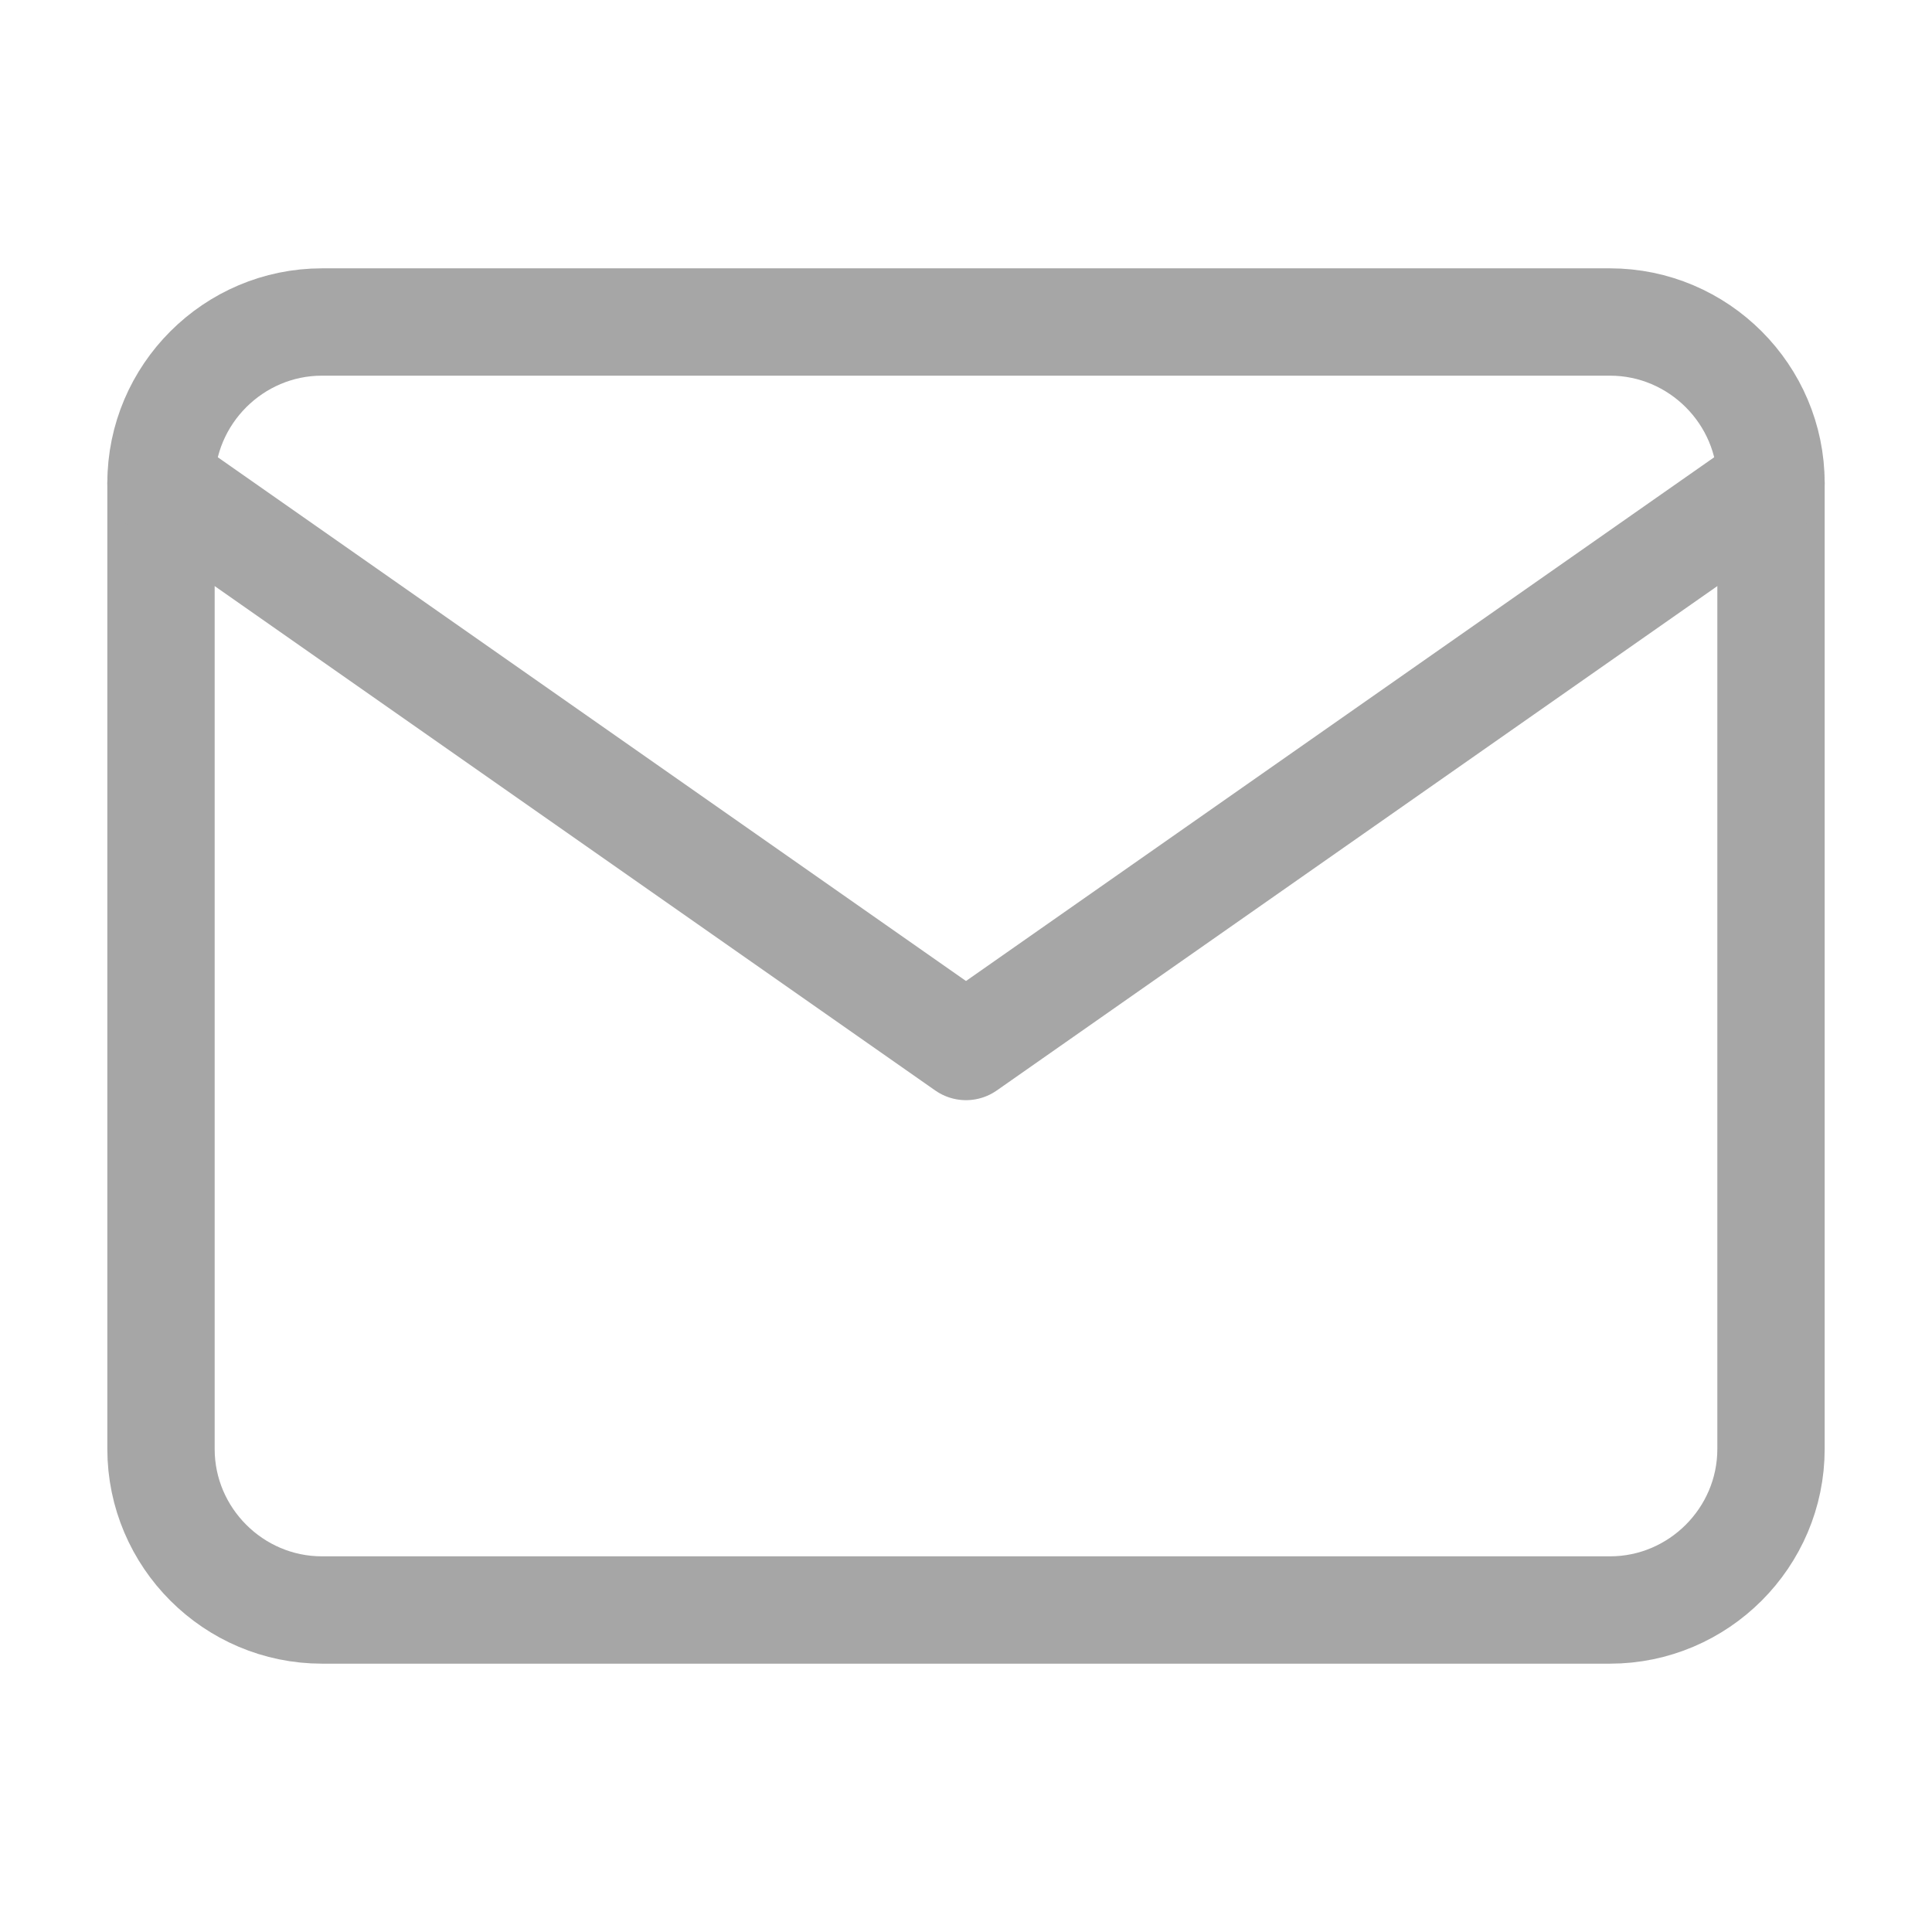
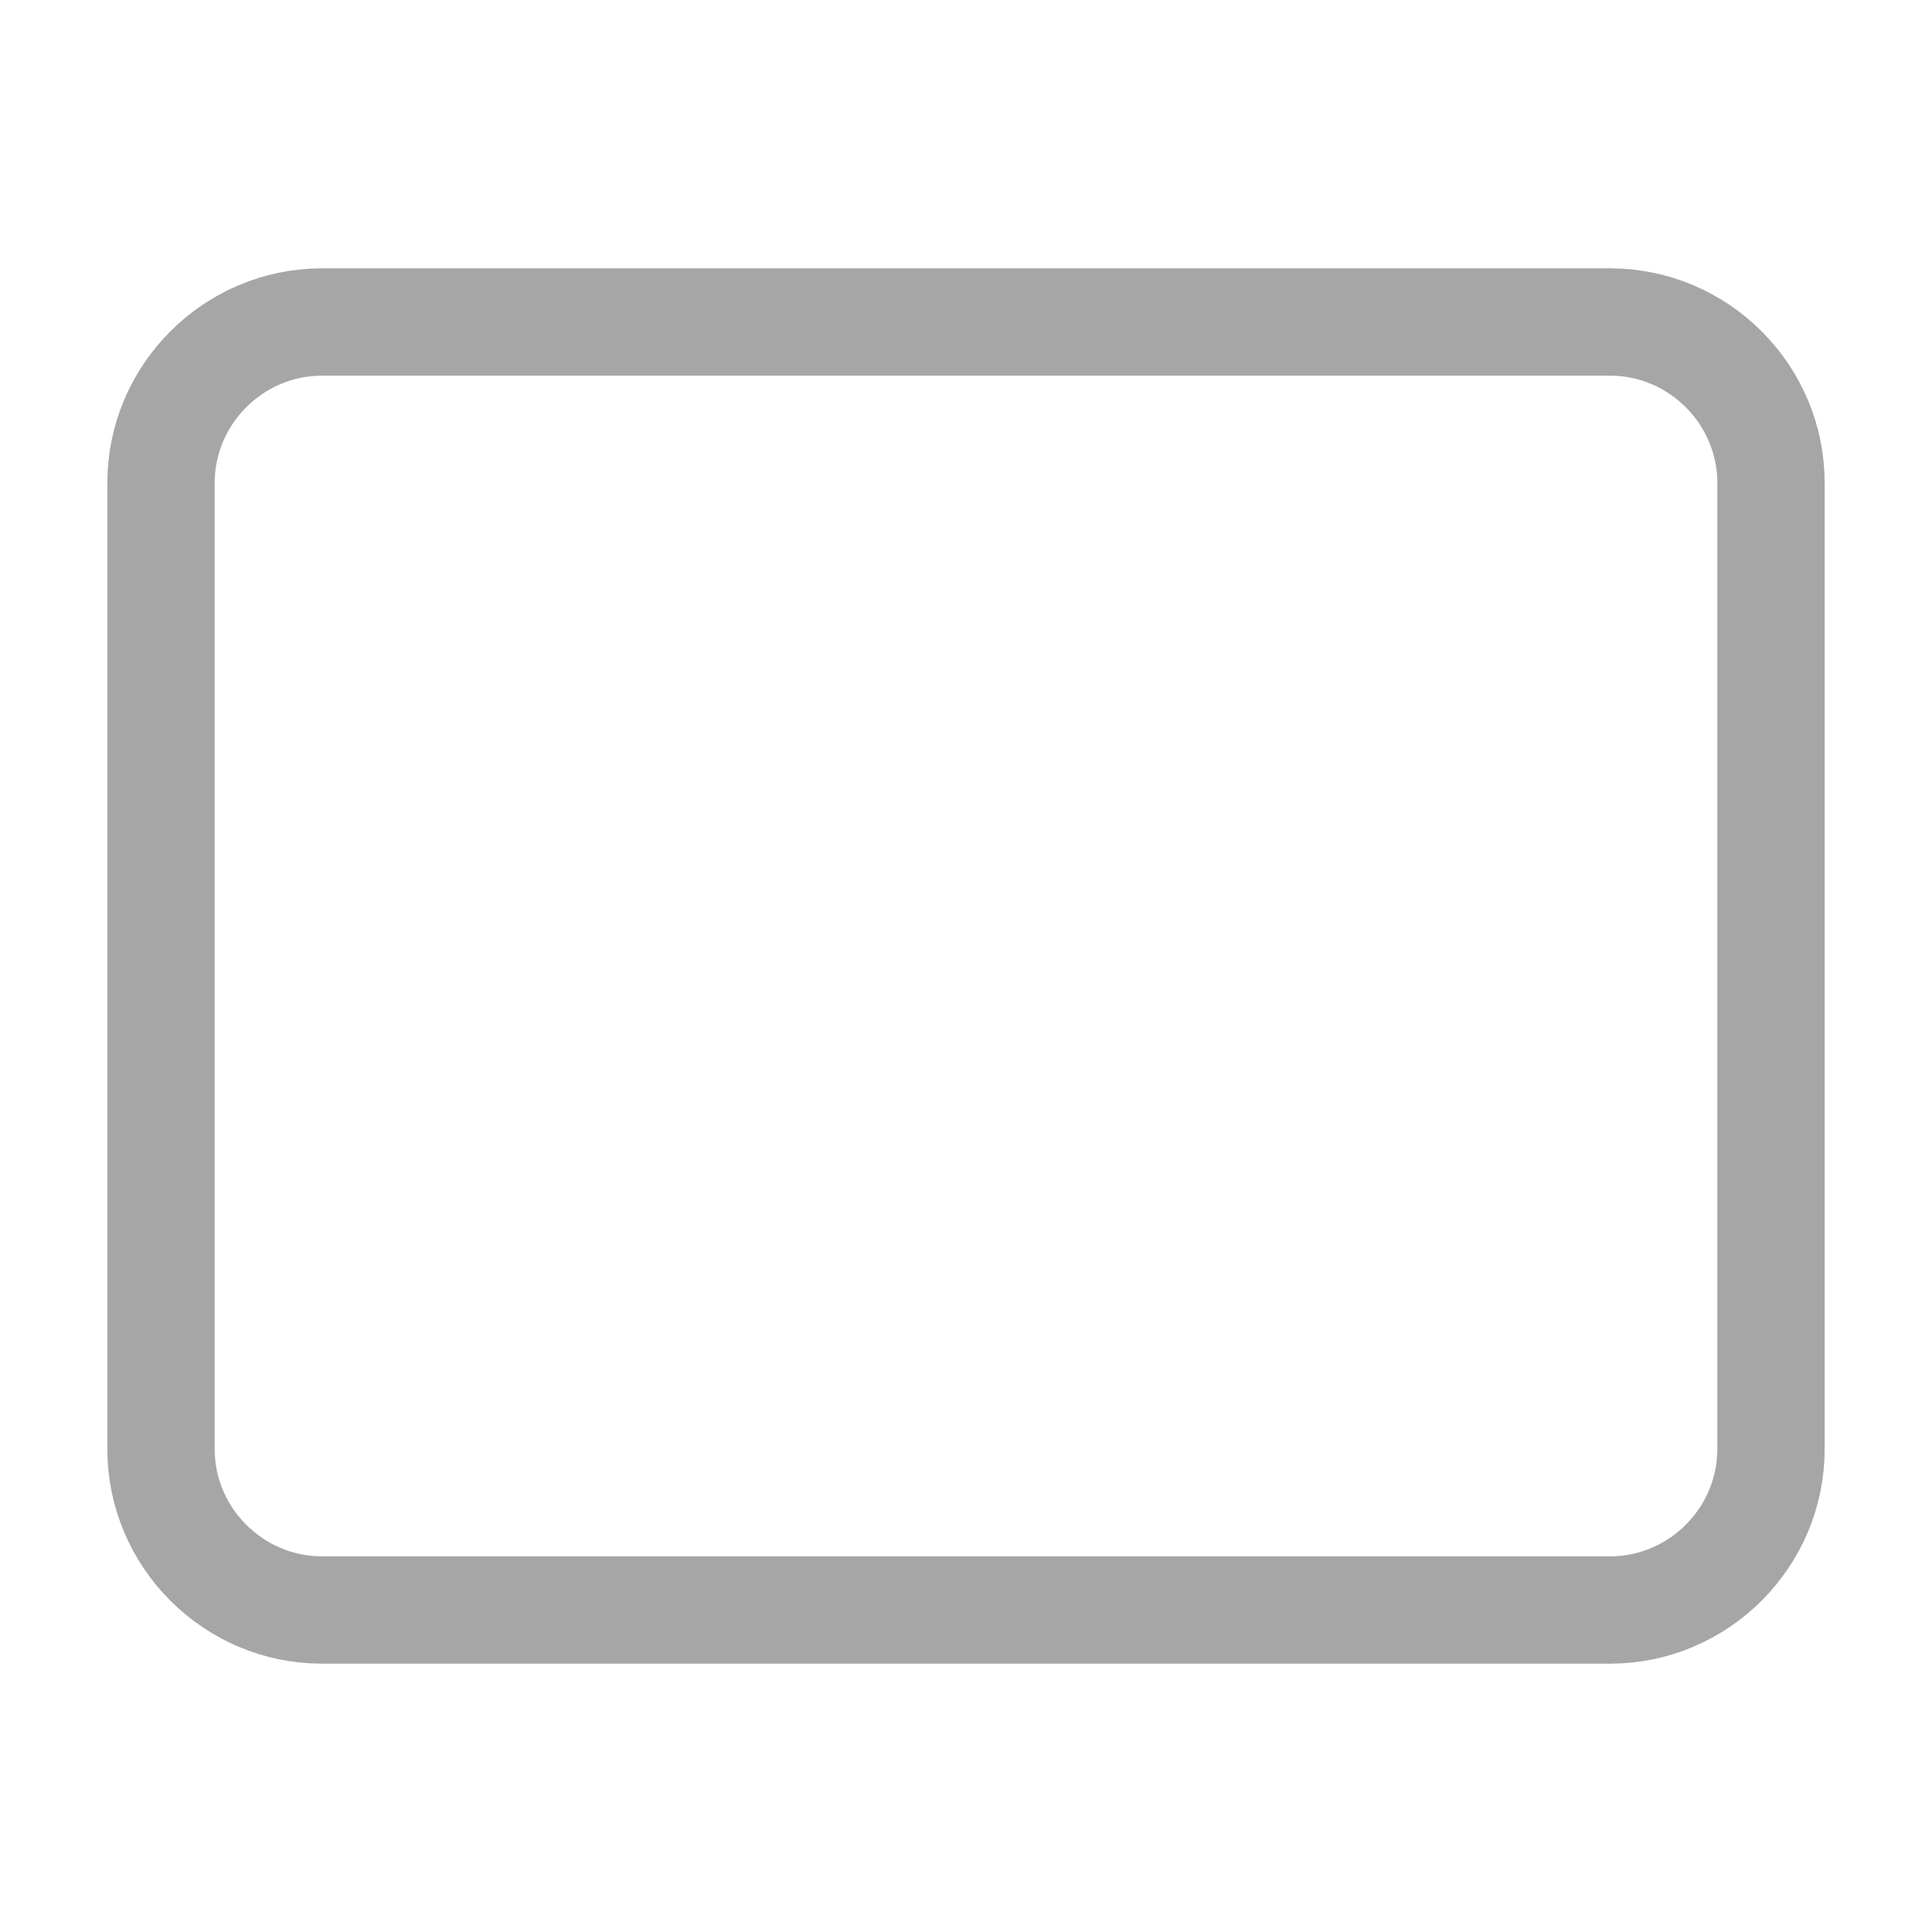
<svg xmlns="http://www.w3.org/2000/svg" width="18" height="18" viewBox="0 0 18 18" fill="none">
  <path d="M3 3H15C15.825 3 16.5 3.675 16.5 4.5V13.5C16.5 14.325 15.825 15 15 15H3C2.175 15 1.5 14.325 1.5 13.5V4.5C1.5 3.675 2.175 3 3 3Z" stroke="#A6A6A6" stroke-linecap="round" stroke-linejoin="round" />
-   <path d="M16.5 4.5L9 9.75L1.5 4.5" stroke="#A6A6A6" stroke-linecap="round" stroke-linejoin="round" />
</svg>